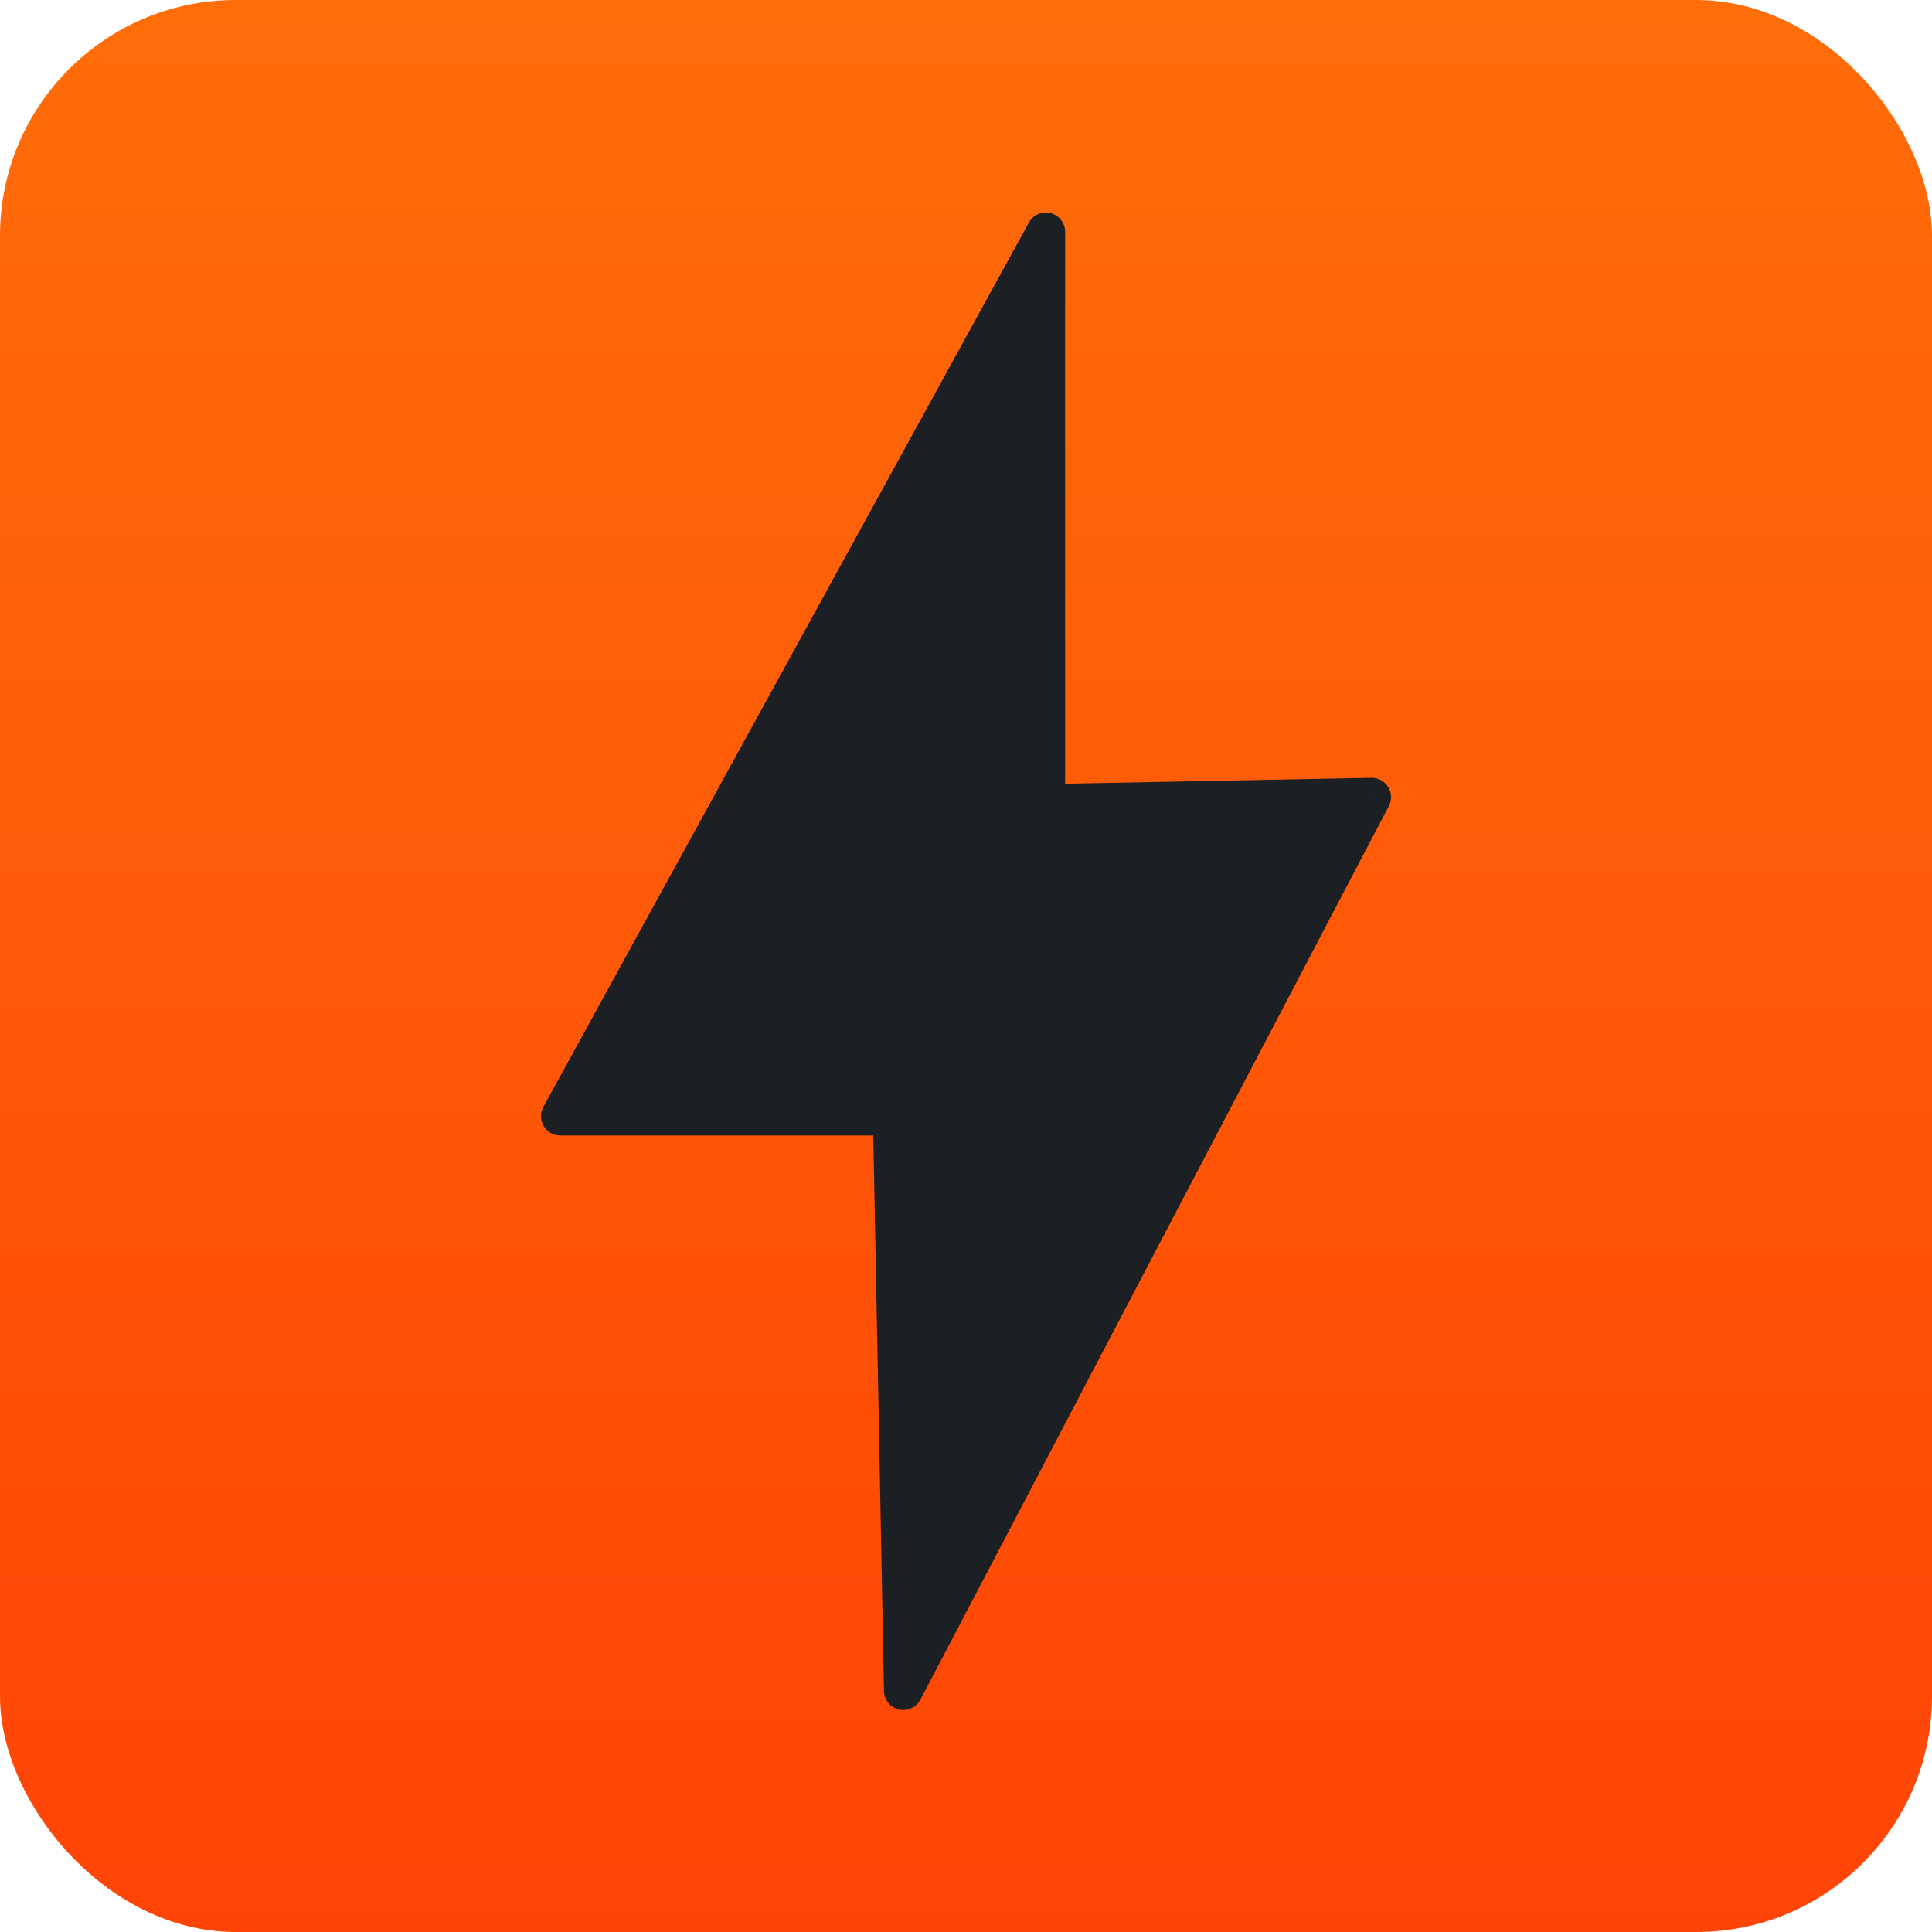
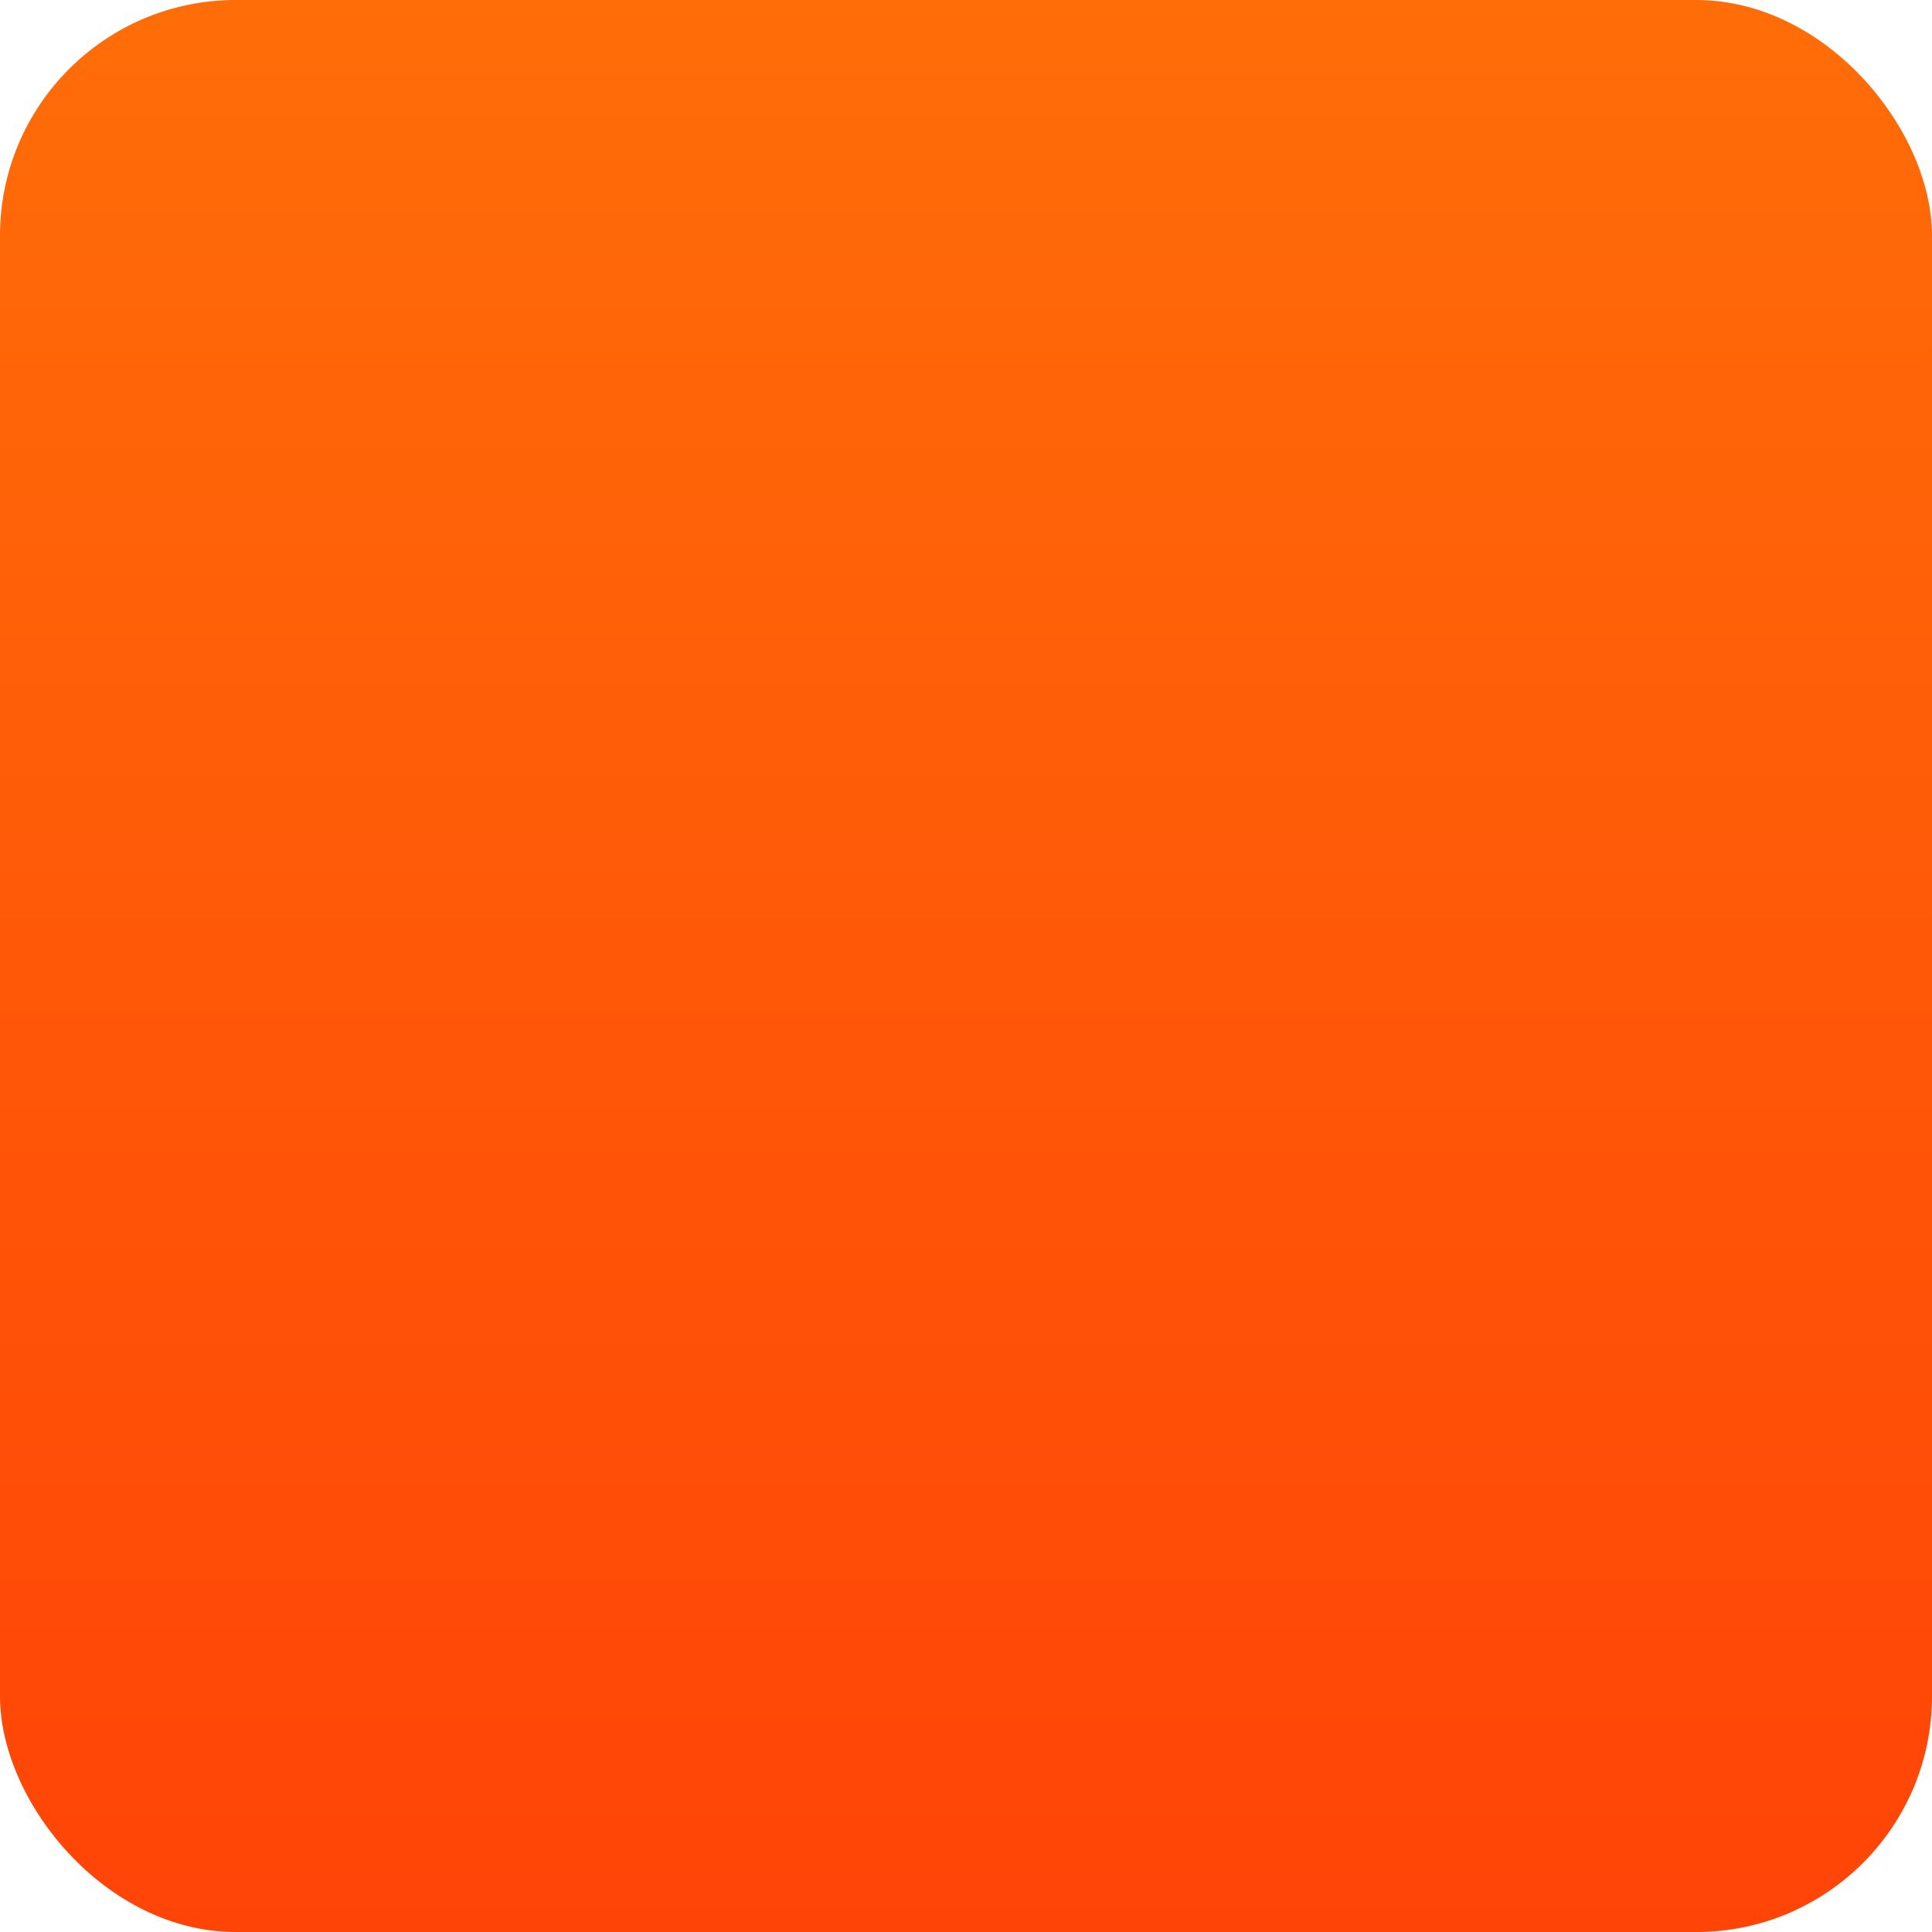
<svg xmlns="http://www.w3.org/2000/svg" width="500" height="500" viewBox="0 0 500 500" fill="none">
  <rect width="500" height="500" rx="61" fill="url(#paint0_linear_513_5868)" />
-   <path fill-rule="evenodd" clip-rule="evenodd" d="M270.655 207.921V60L145 288.871H230.91L233.77 437.544L355 206.298L270.655 207.921Z" fill="#1C2024" />
-   <path d="M270.655 60H275.655C275.655 57.717 274.108 55.724 271.897 55.157C269.686 54.59 267.371 55.592 266.272 57.594L270.655 60ZM270.655 207.921H265.655C265.655 209.263 266.195 210.55 267.154 211.49C268.112 212.43 269.409 212.946 270.751 212.92L270.655 207.921ZM145 288.871L140.617 286.465C139.767 288.014 139.797 289.897 140.697 291.418C141.597 292.939 143.233 293.871 145 293.871V288.871ZM230.91 288.871L235.909 288.775C235.857 286.052 233.634 283.871 230.91 283.871V288.871ZM233.77 437.544L228.771 437.64C228.815 439.923 230.399 441.886 232.621 442.41C234.843 442.935 237.138 441.888 238.198 439.866L233.77 437.544ZM355 206.298L359.428 208.62C360.249 207.055 360.182 205.173 359.253 203.67C358.324 202.166 356.671 201.265 354.904 201.299L355 206.298ZM265.655 60V207.921H275.655V60H265.655ZM149.383 291.278L275.038 62.406L266.272 57.594L140.617 286.465L149.383 291.278ZM230.91 283.871H145V293.871H230.91V283.871ZM238.769 437.448L235.909 288.775L225.911 288.968L228.771 437.64L238.769 437.448ZM350.572 203.977L229.342 435.223L238.198 439.866L359.428 208.62L350.572 203.977ZM270.751 212.92L355.096 211.297L354.904 201.299L270.559 202.922L270.751 212.92Z" fill="#1C2024" />
  <defs>
    <linearGradient id="paint0_linear_513_5868" x1="250" y1="500" x2="250" y2="3.03611e-06" gradientUnits="userSpaceOnUse">
      <stop stop-color="#FF4407" />
      <stop offset="1" stop-color="#FF6D08" />
    </linearGradient>
  </defs>
</svg>